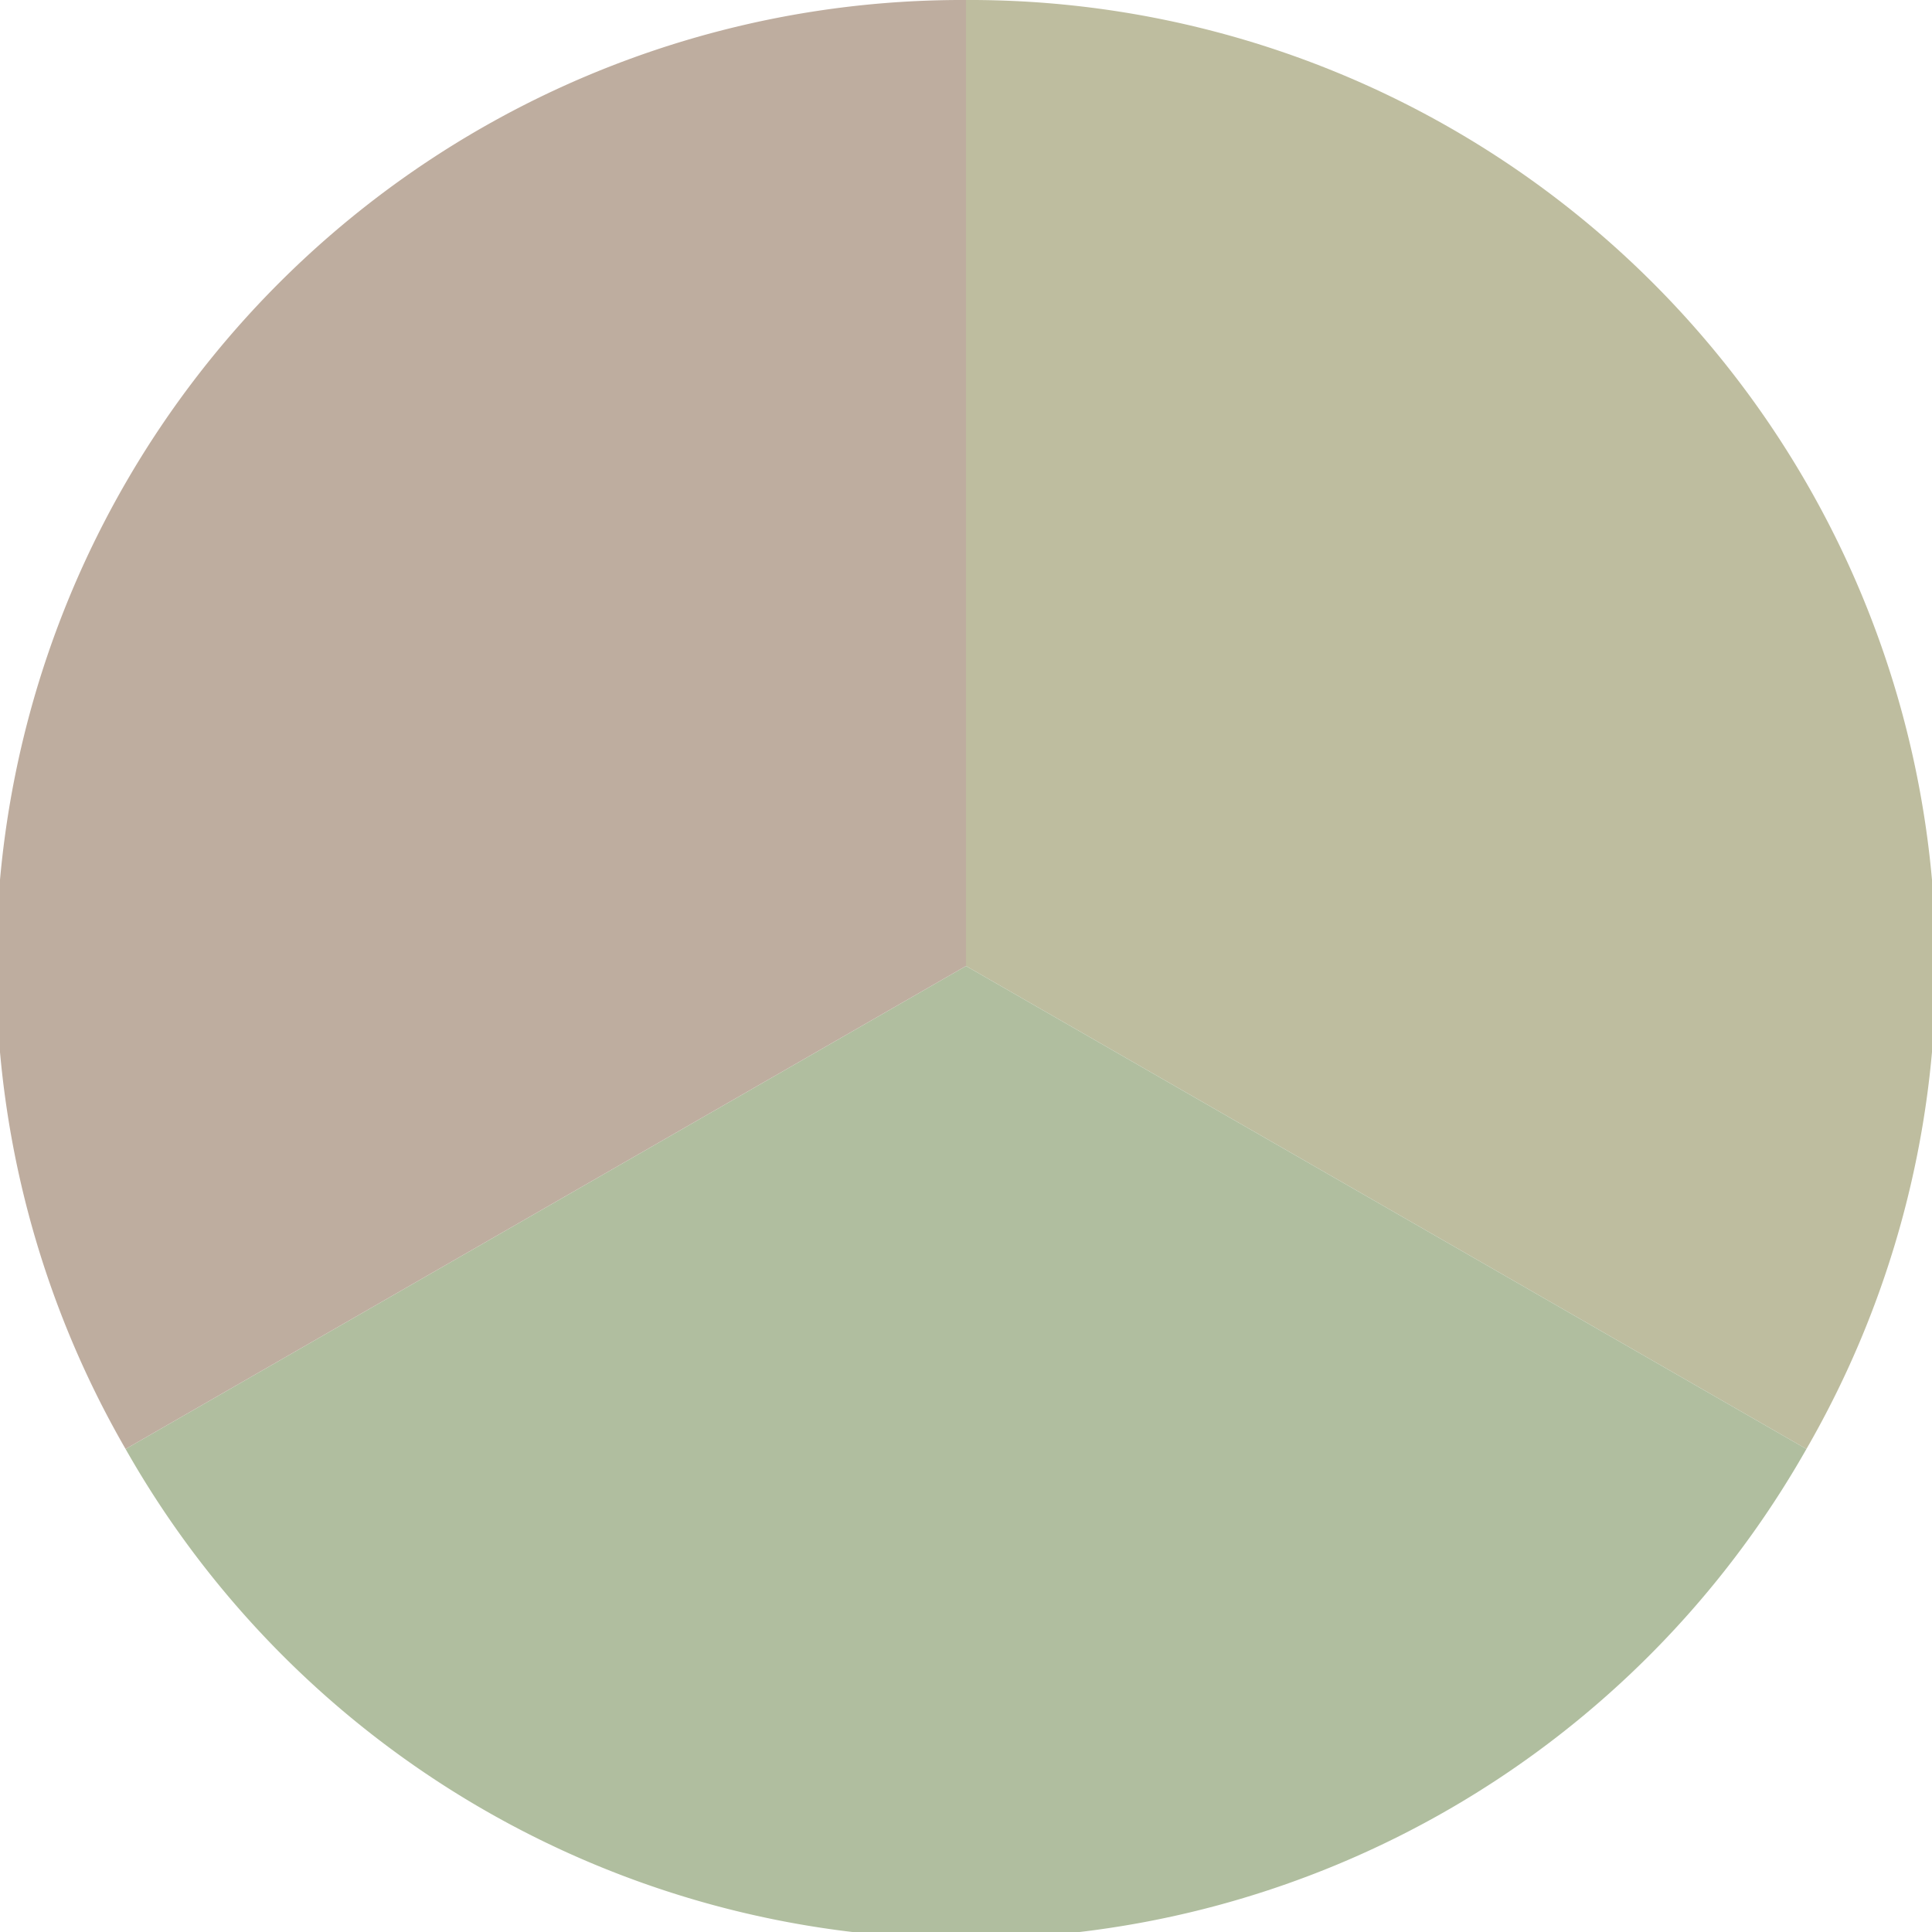
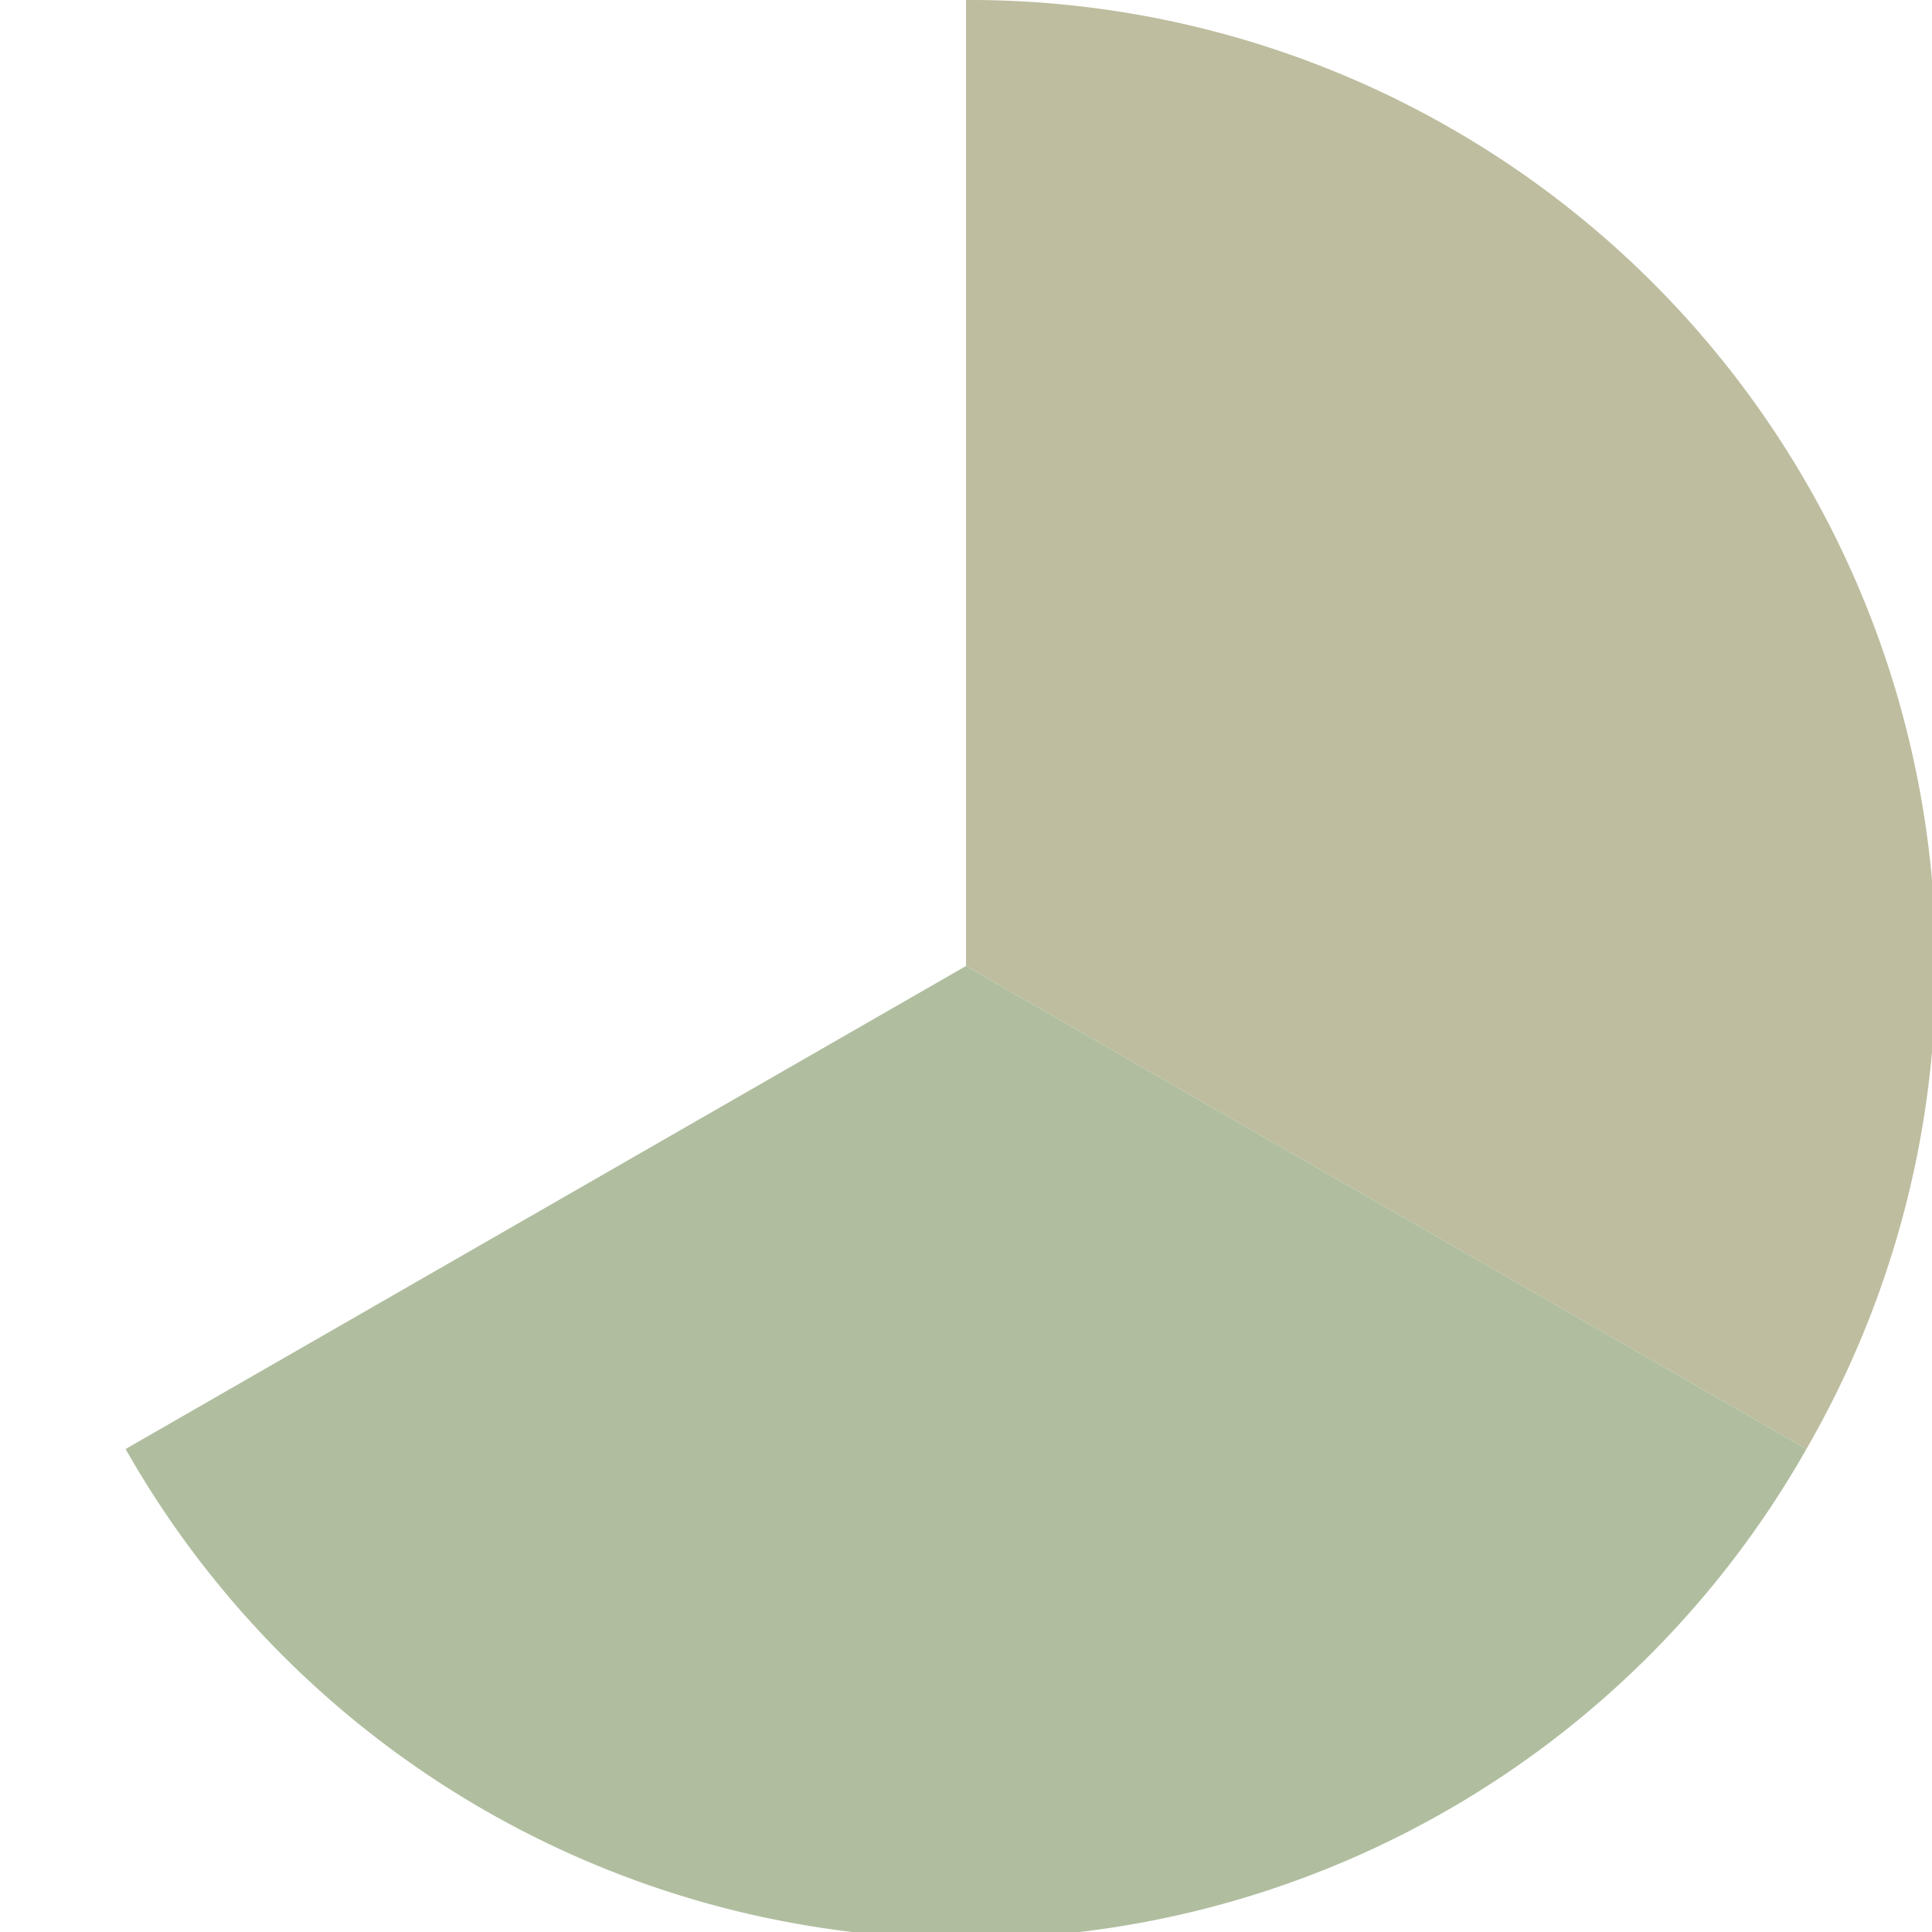
<svg xmlns="http://www.w3.org/2000/svg" width="500" height="500" viewBox="-1 -1 2 2">
  <path d="M 0 -1               A 1,1 0 0,1 0.87 0.5             L 0,0              z" fill="#bebd9f" />
  <path d="M 0.87 0.5               A 1,1 0 0,1 -0.87 0.5             L 0,0              z" fill="#b0be9f" />
-   <path d="M -0.87 0.5               A 1,1 0 0,1 -0 -1             L 0,0              z" fill="#bead9f" />
</svg>